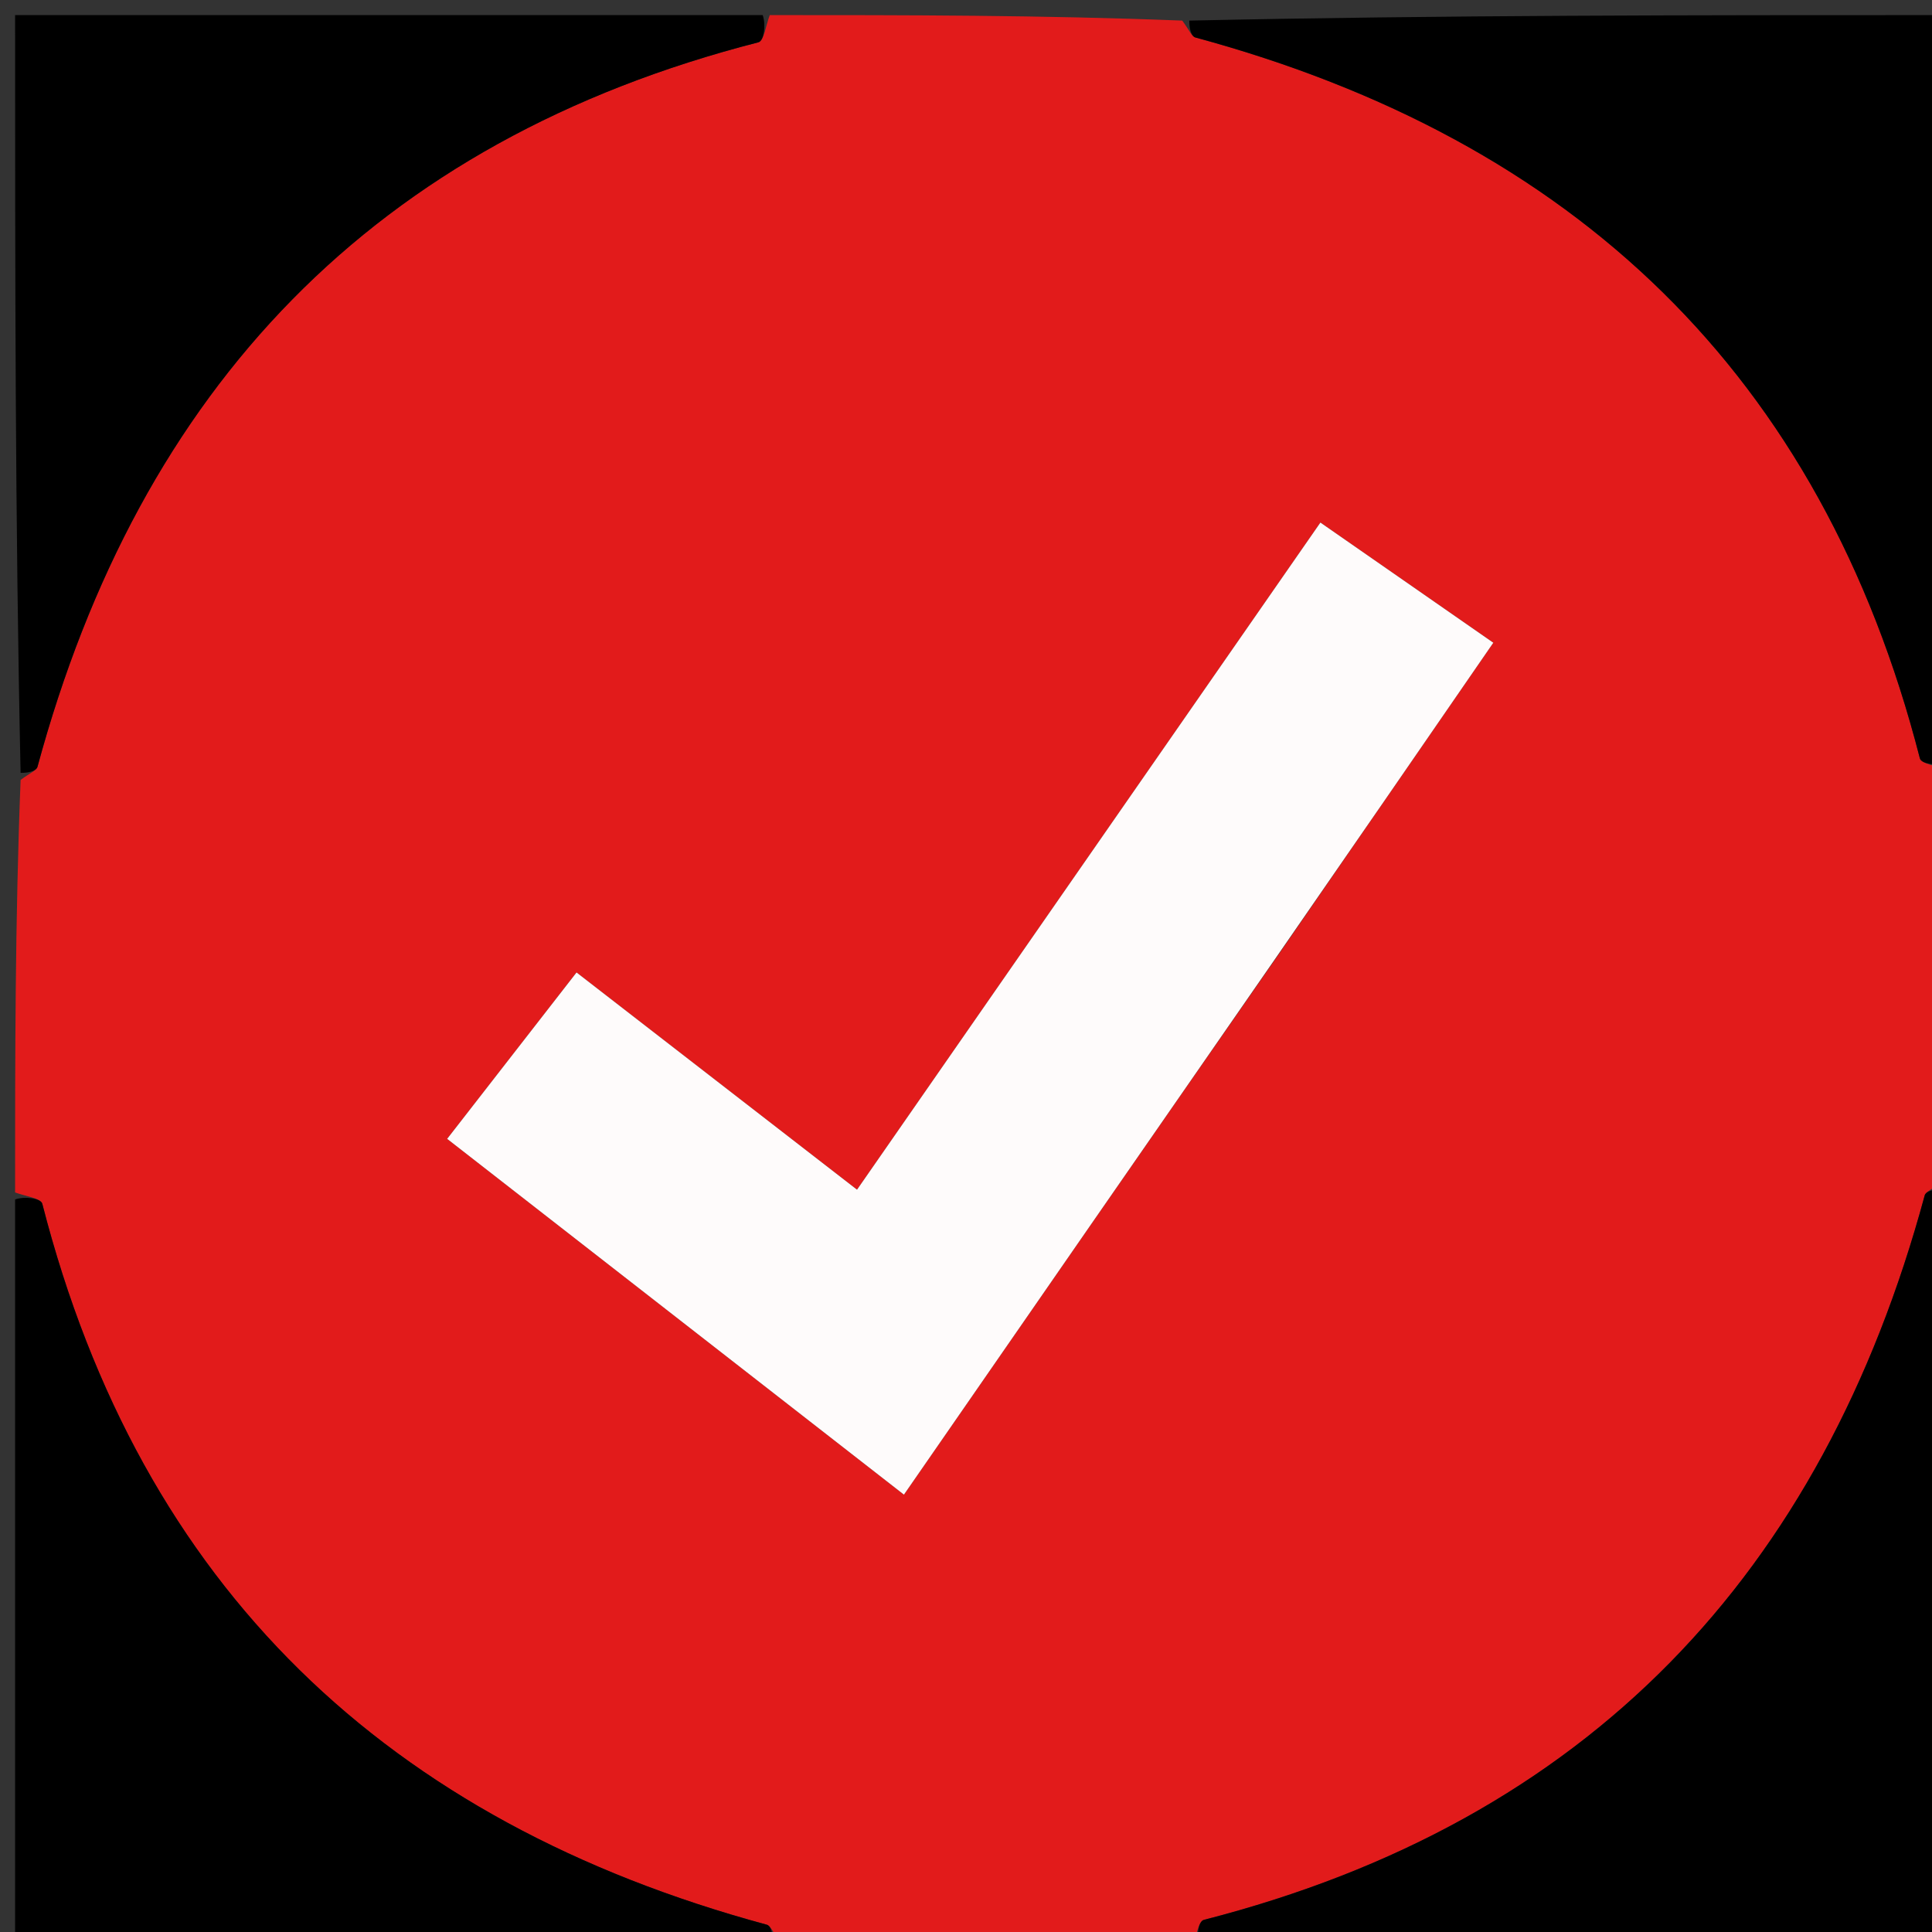
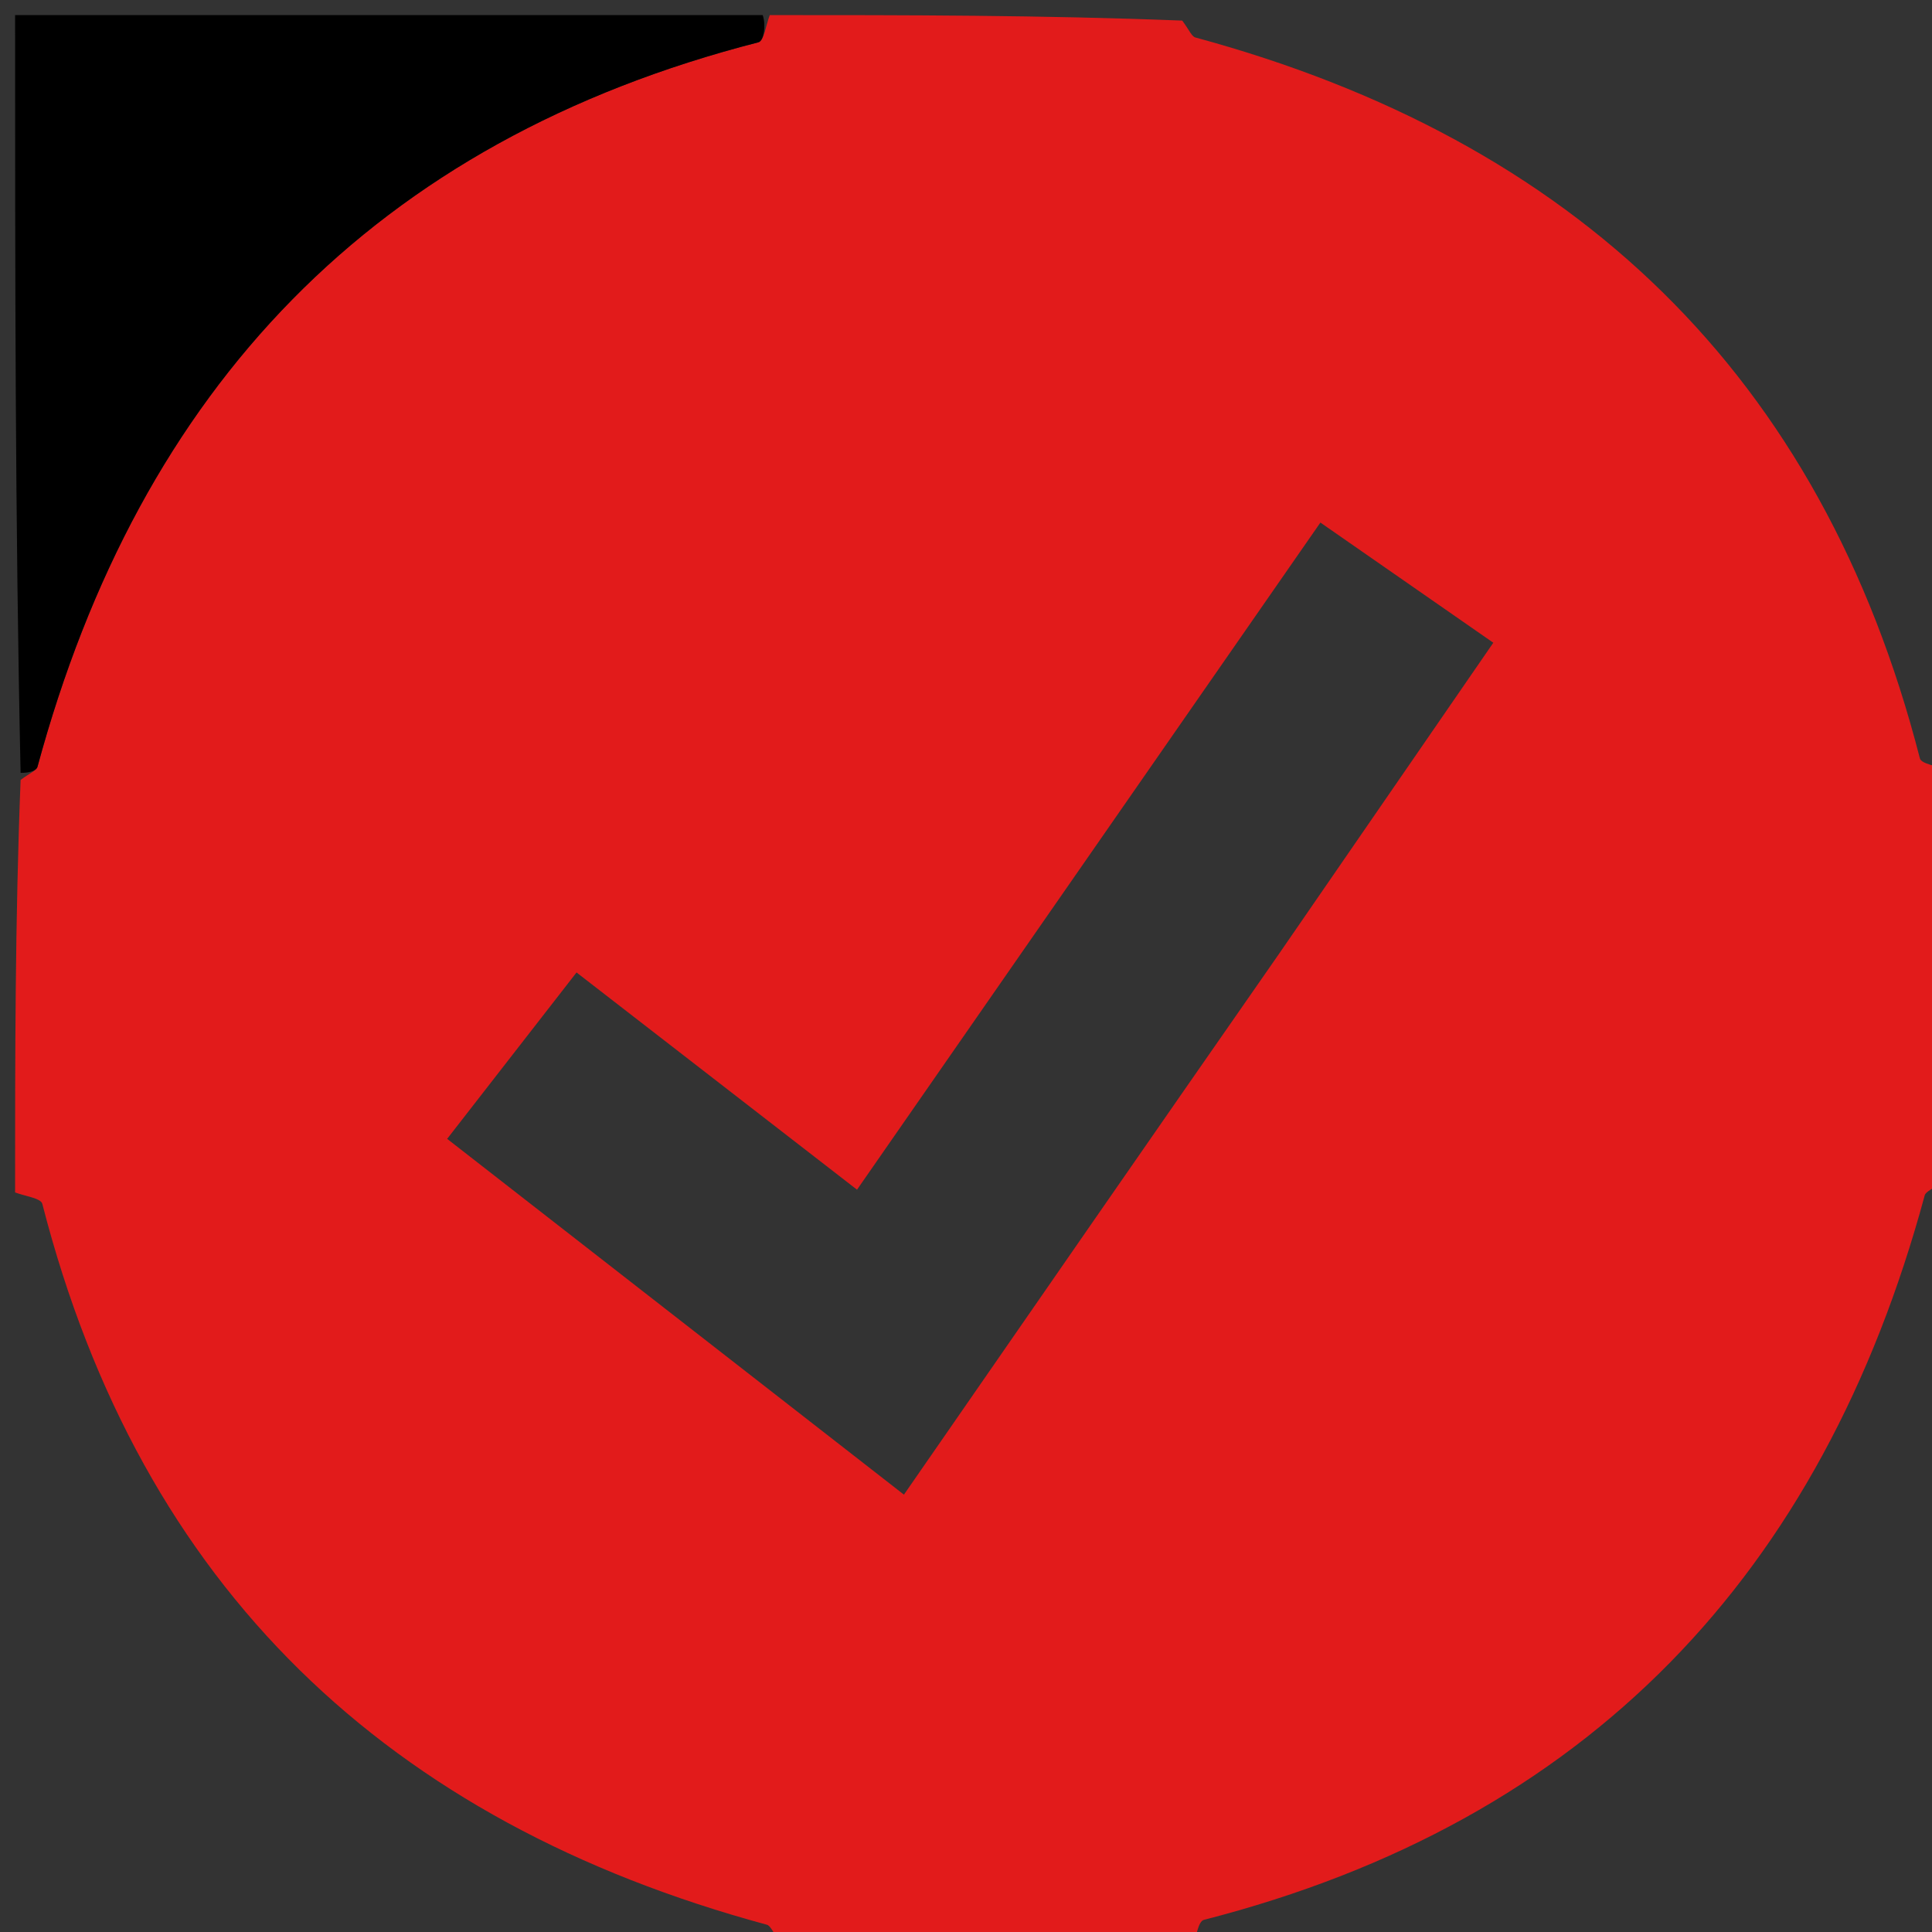
<svg xmlns="http://www.w3.org/2000/svg" id="Layer_1" x="0px" y="0px" width="100%" viewBox="0 0 128 128" xml:space="preserve">
  <rect x="0" y="0" width="128" height="128" fill="#333333" stroke="none" />
  <path fill="#E21B1B" opacity="1" stroke="none" d="M79,129  C69.979,129 60.958,129 51.673,128.635  C51.208,128.011 51.053,127.584 50.8,127.516  C25.715,120.721 9.333,105.214 2.803,79.756  C2.705,79.375 1.623,79.246 1,79  C1,69.979 1,60.958 1.365,51.673  C1.989,51.208 2.416,51.053 2.484,50.8  C9.279,25.715 24.786,9.333 50.244,2.803  C50.625,2.705 50.754,1.623 51,1  C60.021,1 69.042,1 78.327,1.365  C78.792,1.989 78.947,2.416 79.2,2.484  C104.285,9.279 120.667,24.786 127.197,50.244  C127.295,50.625 128.377,50.754 129,51  C129,60.021 129,69.042 128.635,78.327  C128.011,78.792 127.584,78.947 127.516,79.2  C120.721,104.285 105.214,120.667 79.756,127.197  C79.375,127.295 79.246,128.377 79,129 M84.712,63.232  C89.41,56.412 94.107,49.593 98.936,42.583  C94.997,39.846 91.355,37.314 87.48,34.621  C77.136,49.513 67.017,64.082 56.78,78.82  C50.443,73.912 44.455,69.274 38.197,64.428  C35.204,68.277 32.493,71.764 29.625,75.452  C39.848,83.414 49.729,91.11 59.888,99.024  C68.215,86.993 76.242,75.396 84.712,63.232 z" />
  <path fill="#000000" opacity="1" stroke="none" d="M50.531,1  C50.754,1.623 50.625,2.705 50.244,2.803  C24.786,9.333 9.279,25.715 2.484,50.8  C2.416,51.053 1.989,51.208 1.365,51.205  C1,34.407 1,17.813 1,1  C17.354,1 33.708,1 50.531,1 z" />
-   <path fill="#000000" opacity="1" stroke="none" d="M129,50.531  C128.377,50.754 127.295,50.625 127.197,50.244  C120.667,24.786 104.285,9.279 79.2,2.484  C78.947,2.416 78.792,1.989 78.795,1.365  C95.593,1 112.187,1 129,1  C129,17.354 129,33.708 129,50.531 z" />
-   <path fill="#000000" opacity="1" stroke="none" d="M1,79.469  C1.623,79.246 2.705,79.375 2.803,79.756  C9.333,105.214 25.715,120.721 50.8,127.516  C51.053,127.584 51.208,128.011 51.205,128.635  C34.407,129 17.813,129 1,129  C1,112.646 1,96.292 1,79.469 z" />
-   <path fill="#000000" opacity="1" stroke="none" d="M79.469,129  C79.246,128.377 79.375,127.295 79.756,127.197  C105.214,120.667 120.721,104.285 127.516,79.2  C127.584,78.947 128.011,78.792 128.635,78.795  C129,95.593 129,112.187 129,129  C112.646,129 96.292,129 79.469,129 z" />
-   <path fill="#FEFBFB" opacity="1" stroke="none" d="M84.49,63.515  C76.242,75.396 68.215,86.993 59.888,99.024  C49.729,91.11 39.848,83.414 29.625,75.452  C32.493,71.764 35.204,68.277 38.197,64.428  C44.455,69.274 50.443,73.912 56.78,78.82  C67.017,64.082 77.136,49.513 87.48,34.621  C91.355,37.314 94.997,39.846 98.936,42.583  C94.107,49.593 89.41,56.412 84.49,63.515 z" />
</svg>